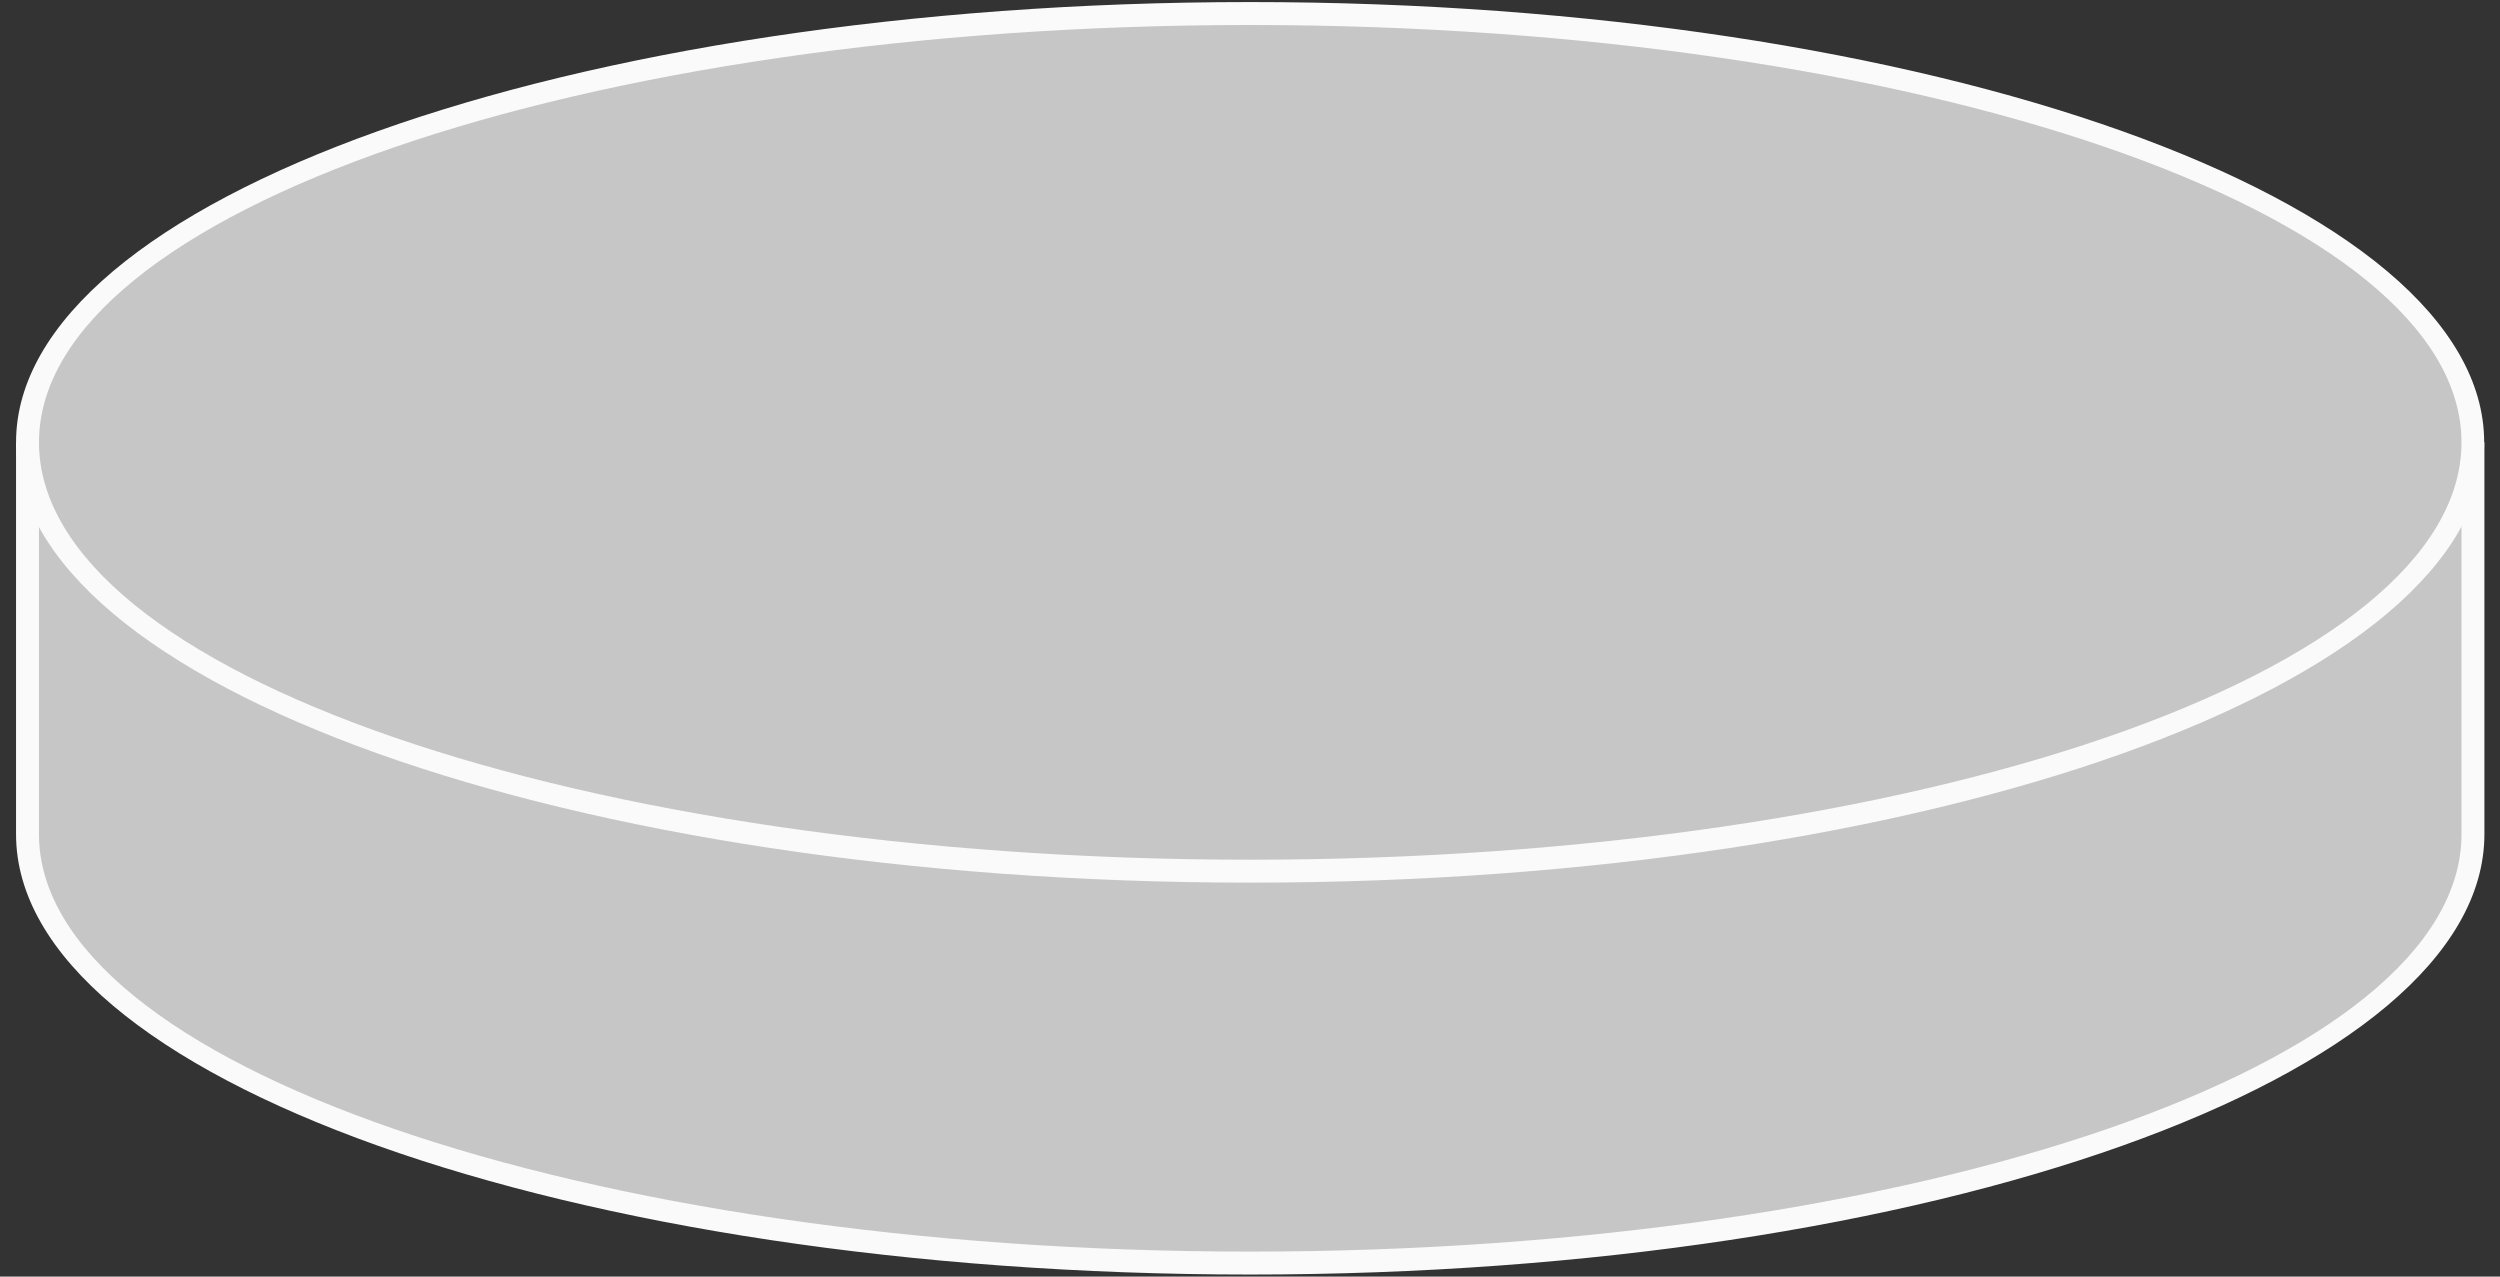
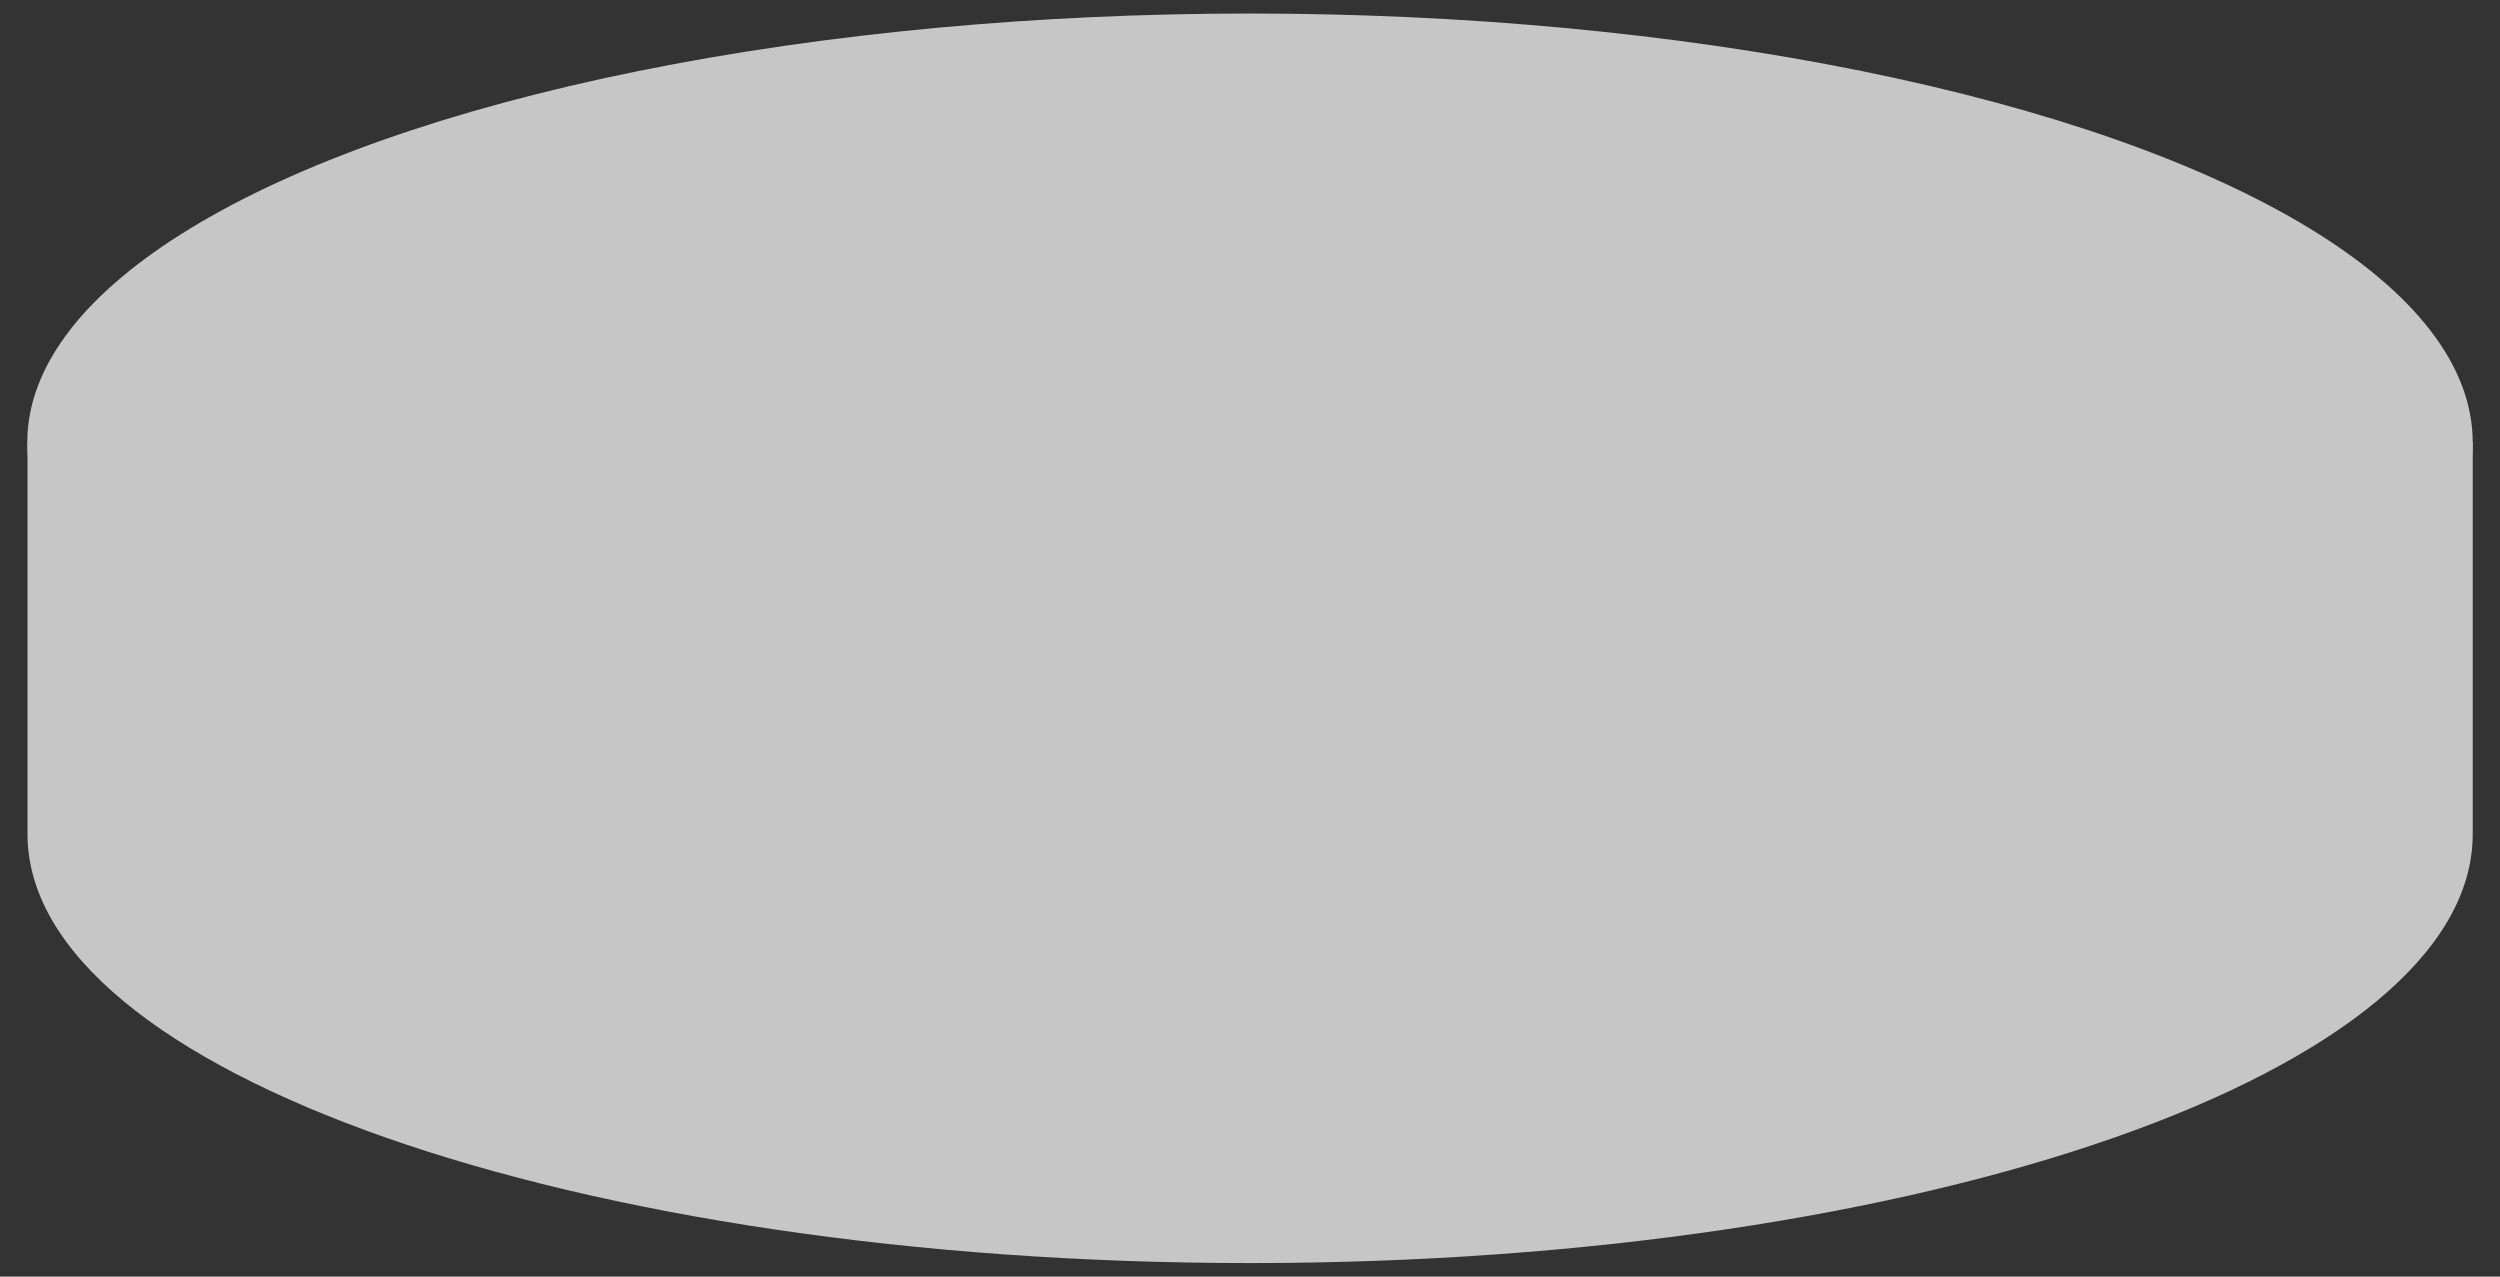
<svg xmlns="http://www.w3.org/2000/svg" id="Layer_1" data-name="Layer 1" viewBox="0 0 109.02 55.67">
  <rect x="0" y="0" width="109.02" height="55.67" fill="#333333" stroke="none" />
  <defs>
    <style>.cls-1{fill:#c6c6c6;}.cls-2{fill:#fafafa;}</style>
  </defs>
  <title>Artboard 107noad</title>
  <path class="cls-1" d="M107.83,19.29V36.38c0,10.33-23.87,18.7-53.32,18.7S1.2,46.71,1.2,36.38V19.29" />
-   <path class="cls-2" d="M54.51,55.58C24.84,55.58.7,47,.7,36.38V19.29h1V36.38c0,10,23.69,18.2,52.82,18.2s52.82-8.16,52.82-18.2V19.29h1V36.38C108.33,47,84.19,55.58,54.51,55.58Z" />
  <ellipse class="cls-1" cx="54.51" cy="19.29" rx="53.32" ry="18.7" />
-   <path class="cls-2" d="M54.51,38.49C24.84,38.49.7,29.88.7,19.29S24.84.09,54.51.09s53.82,8.61,53.82,19.2S84.19,38.49,54.51,38.49Zm0-37.4C25.39,1.09,1.7,9.25,1.7,19.29s23.69,18.2,52.82,18.2,52.82-8.16,52.82-18.2S83.63,1.09,54.51,1.09Z" />
</svg>